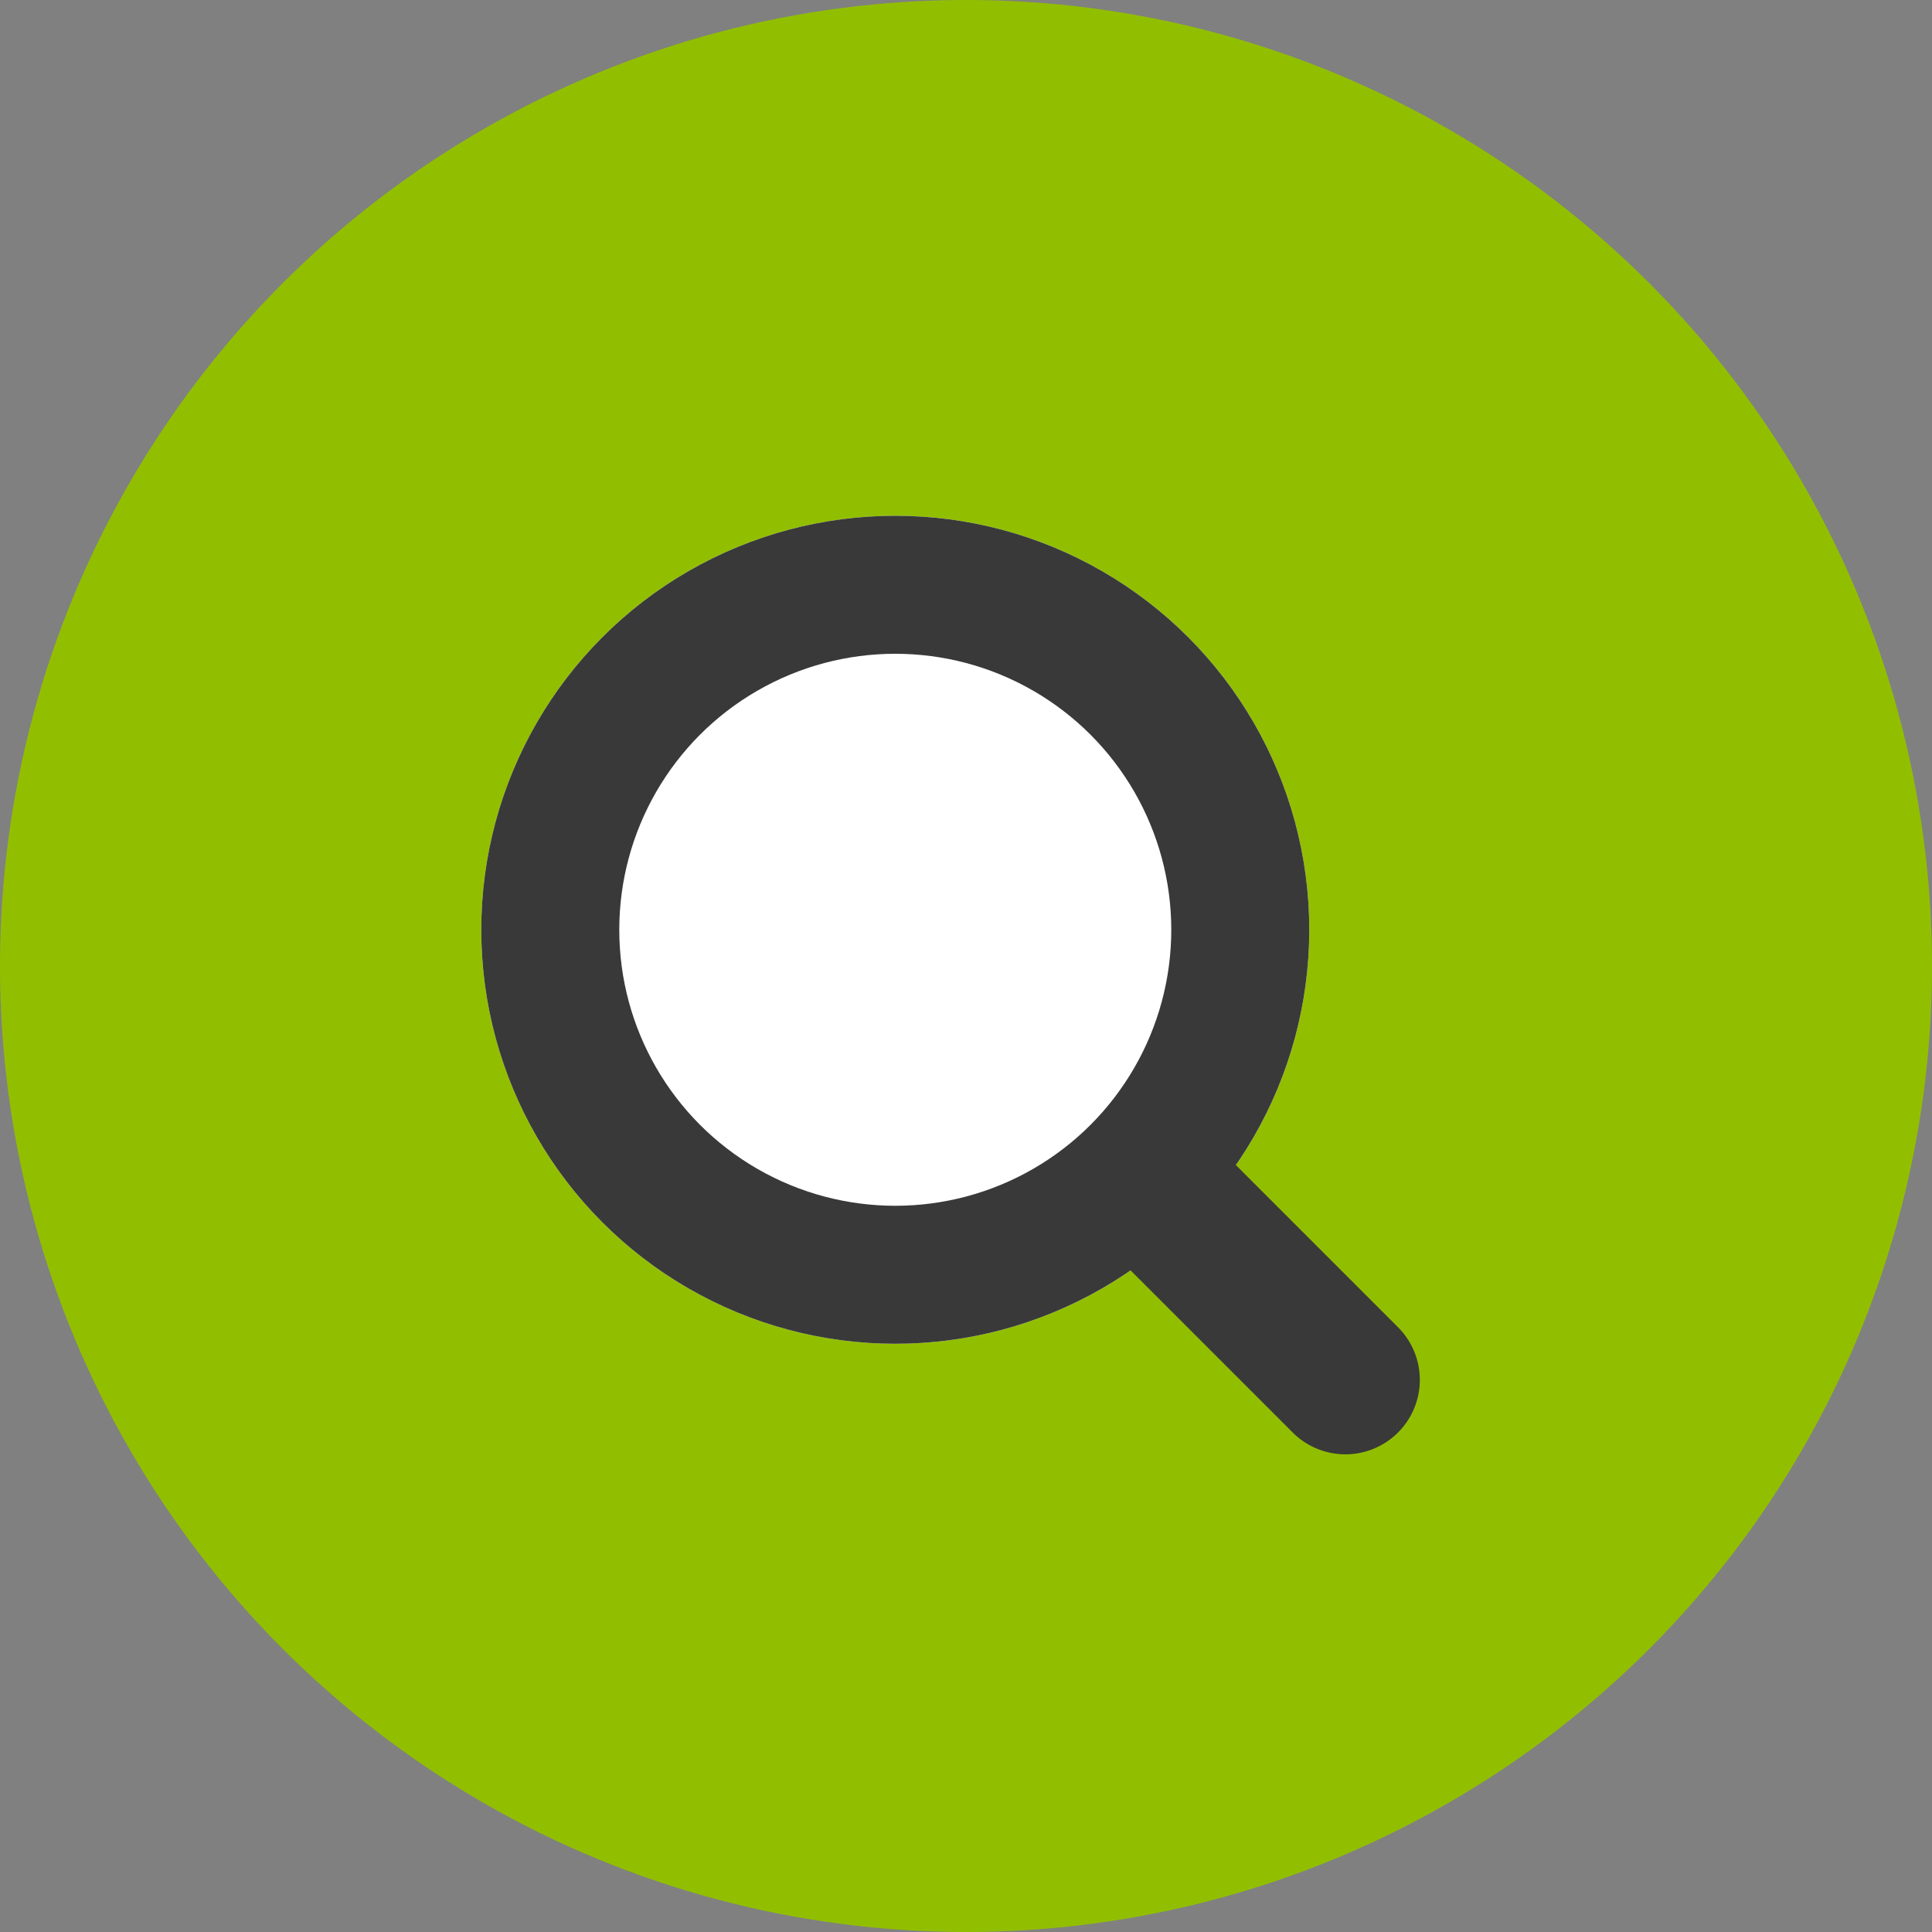
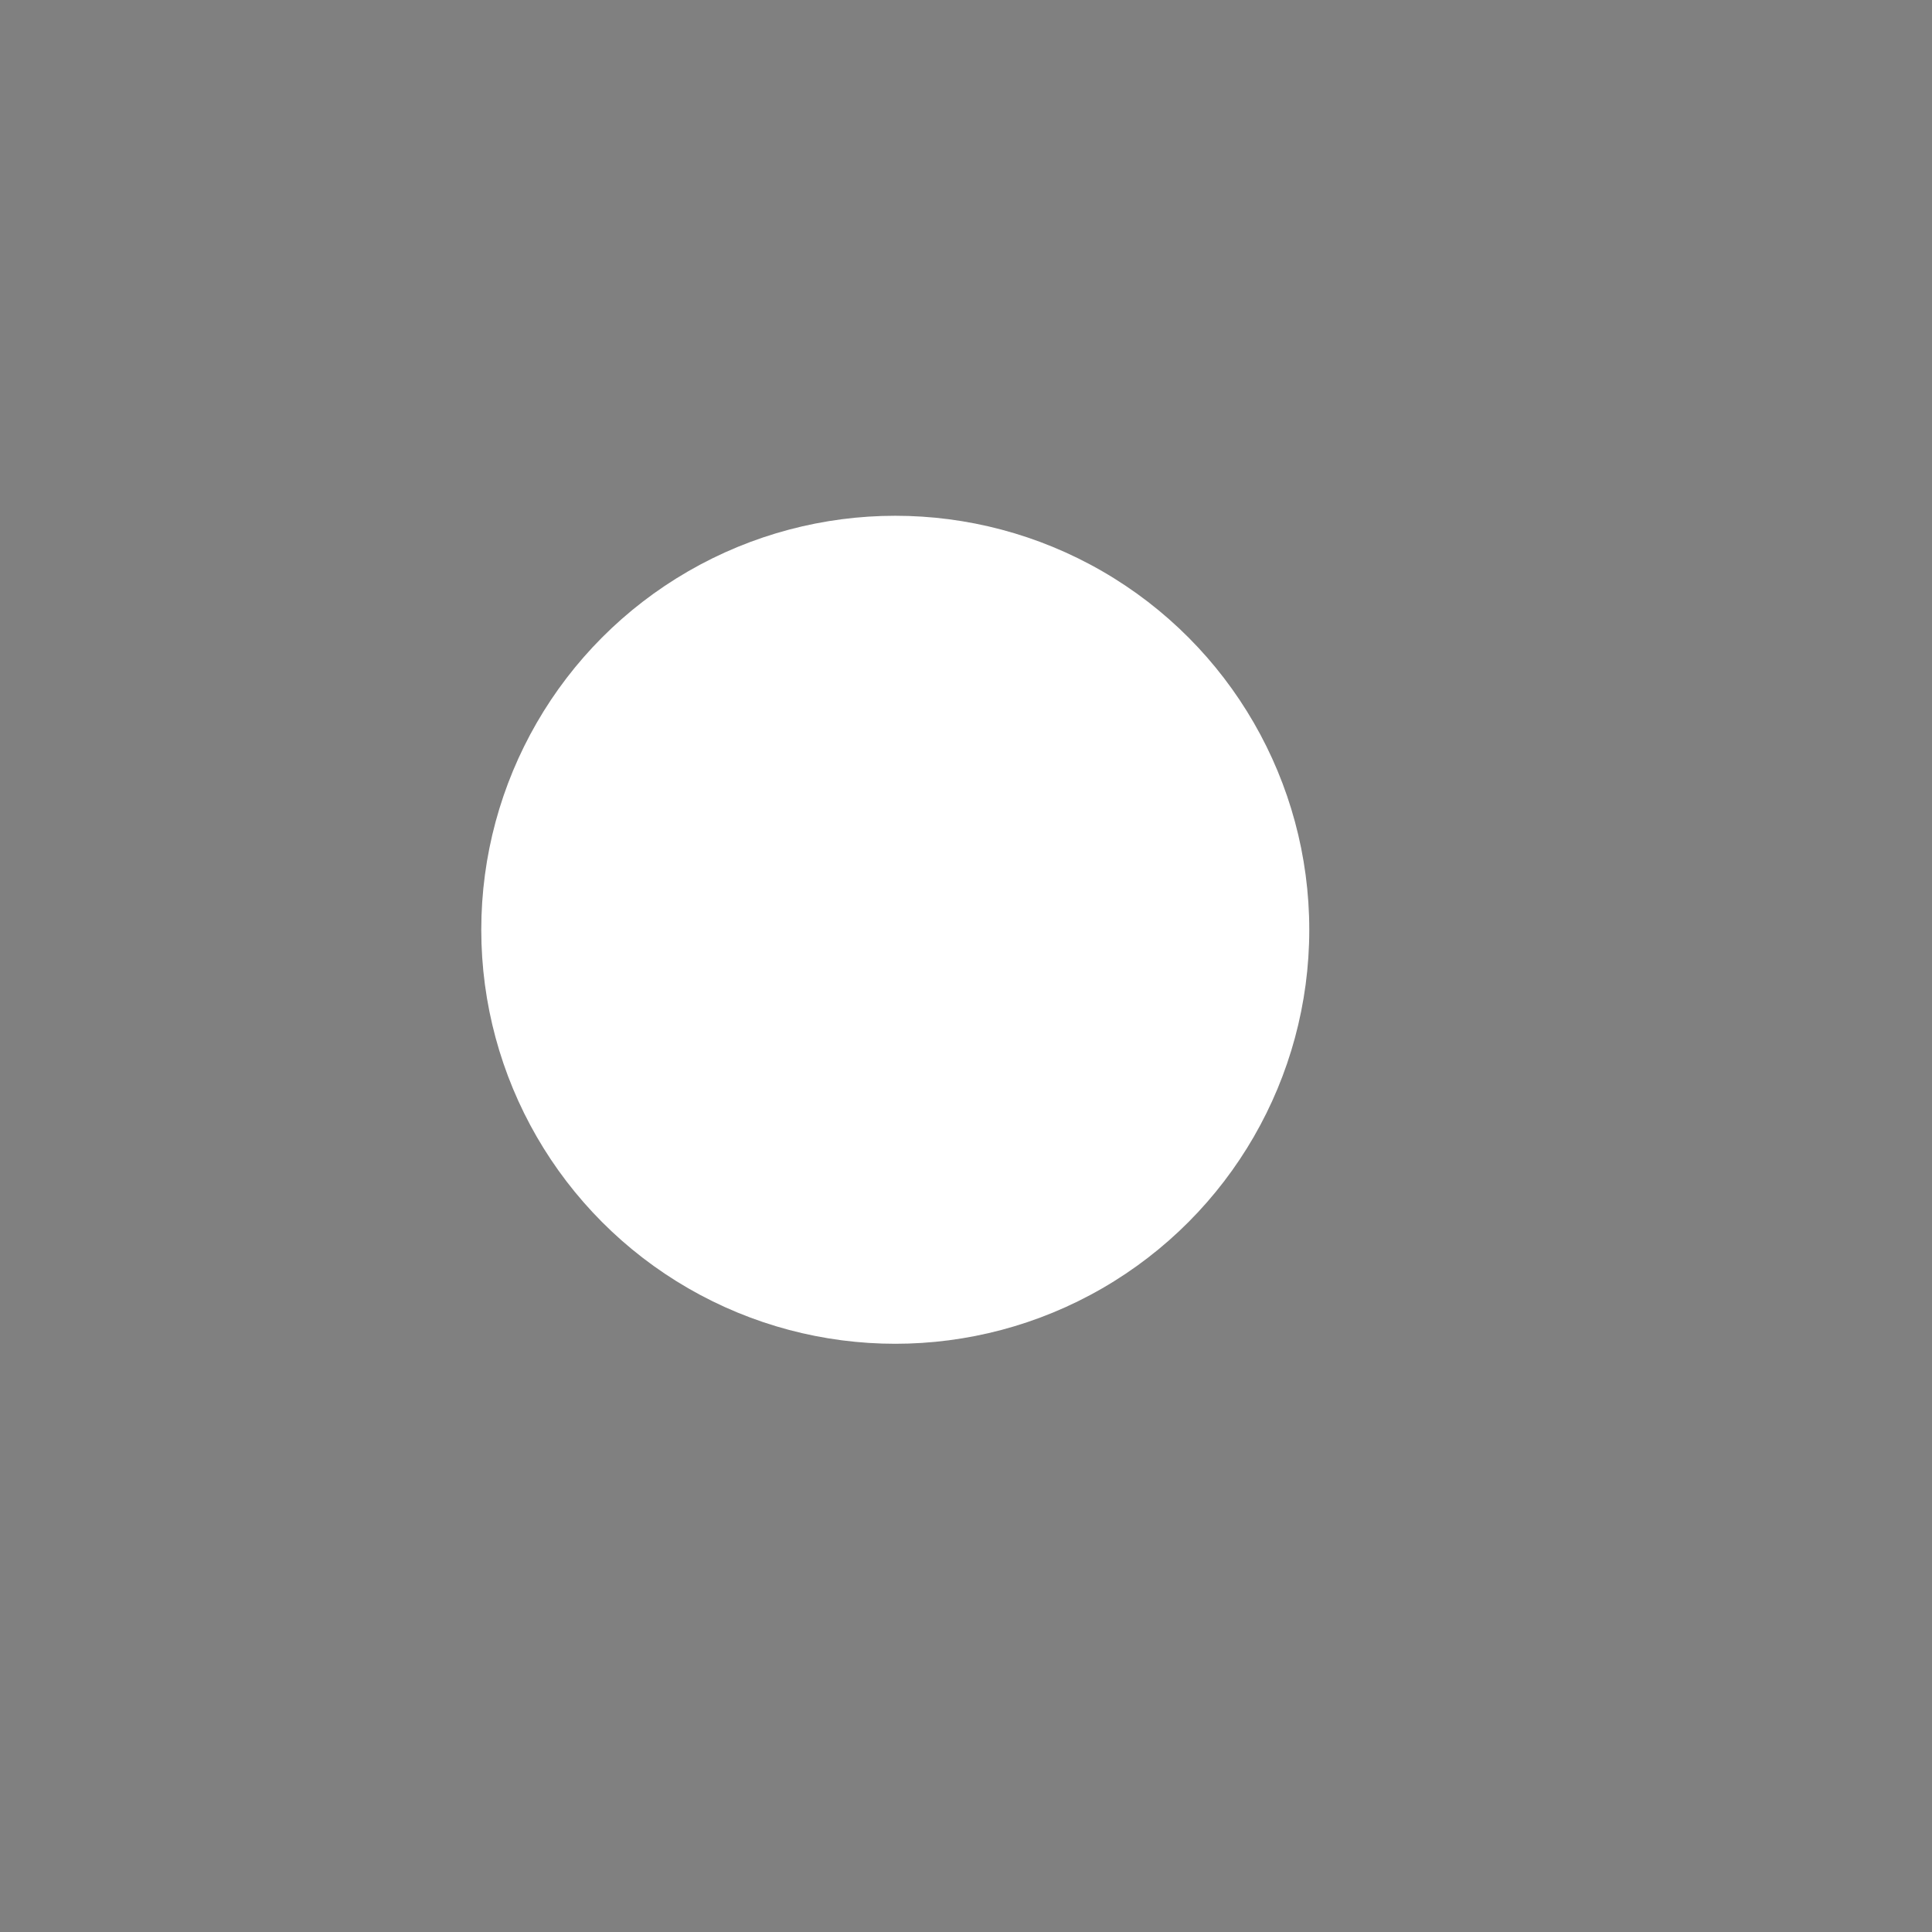
<svg xmlns="http://www.w3.org/2000/svg" width="28" height="28" viewBox="0 0 28 28">
  <rect x="0" y="0" width="28" height="28" fill="#808080" stroke="none" />
  <g id="ico" transform="translate(-181 -9141)">
-     <circle id="楕円形_184" data-name="楕円形 184" cx="14" cy="14" r="14" transform="translate(181 9141)" fill="#91bf00" />
    <g id="グループ_2356" data-name="グループ 2356" transform="translate(-0.025 2.475)">
      <g id="楕円形_185" data-name="楕円形 185" transform="translate(188 9146)" fill="#fff" stroke="#393939" stroke-width="2">
        <circle cx="6" cy="6" r="6" stroke="none" />
-         <circle cx="6" cy="6" r="5" fill="none" />
      </g>
-       <path id="長方形_2487" data-name="長方形 2487" d="M0,0H2.158a0,0,0,0,1,0,0V4.315A1.079,1.079,0,0,1,1.079,5.394h0A1.079,1.079,0,0,1,0,4.315V0A0,0,0,0,1,0,0Z" transform="translate(196.709 9156.235) rotate(-45)" fill="#393939" />
    </g>
  </g>
</svg>